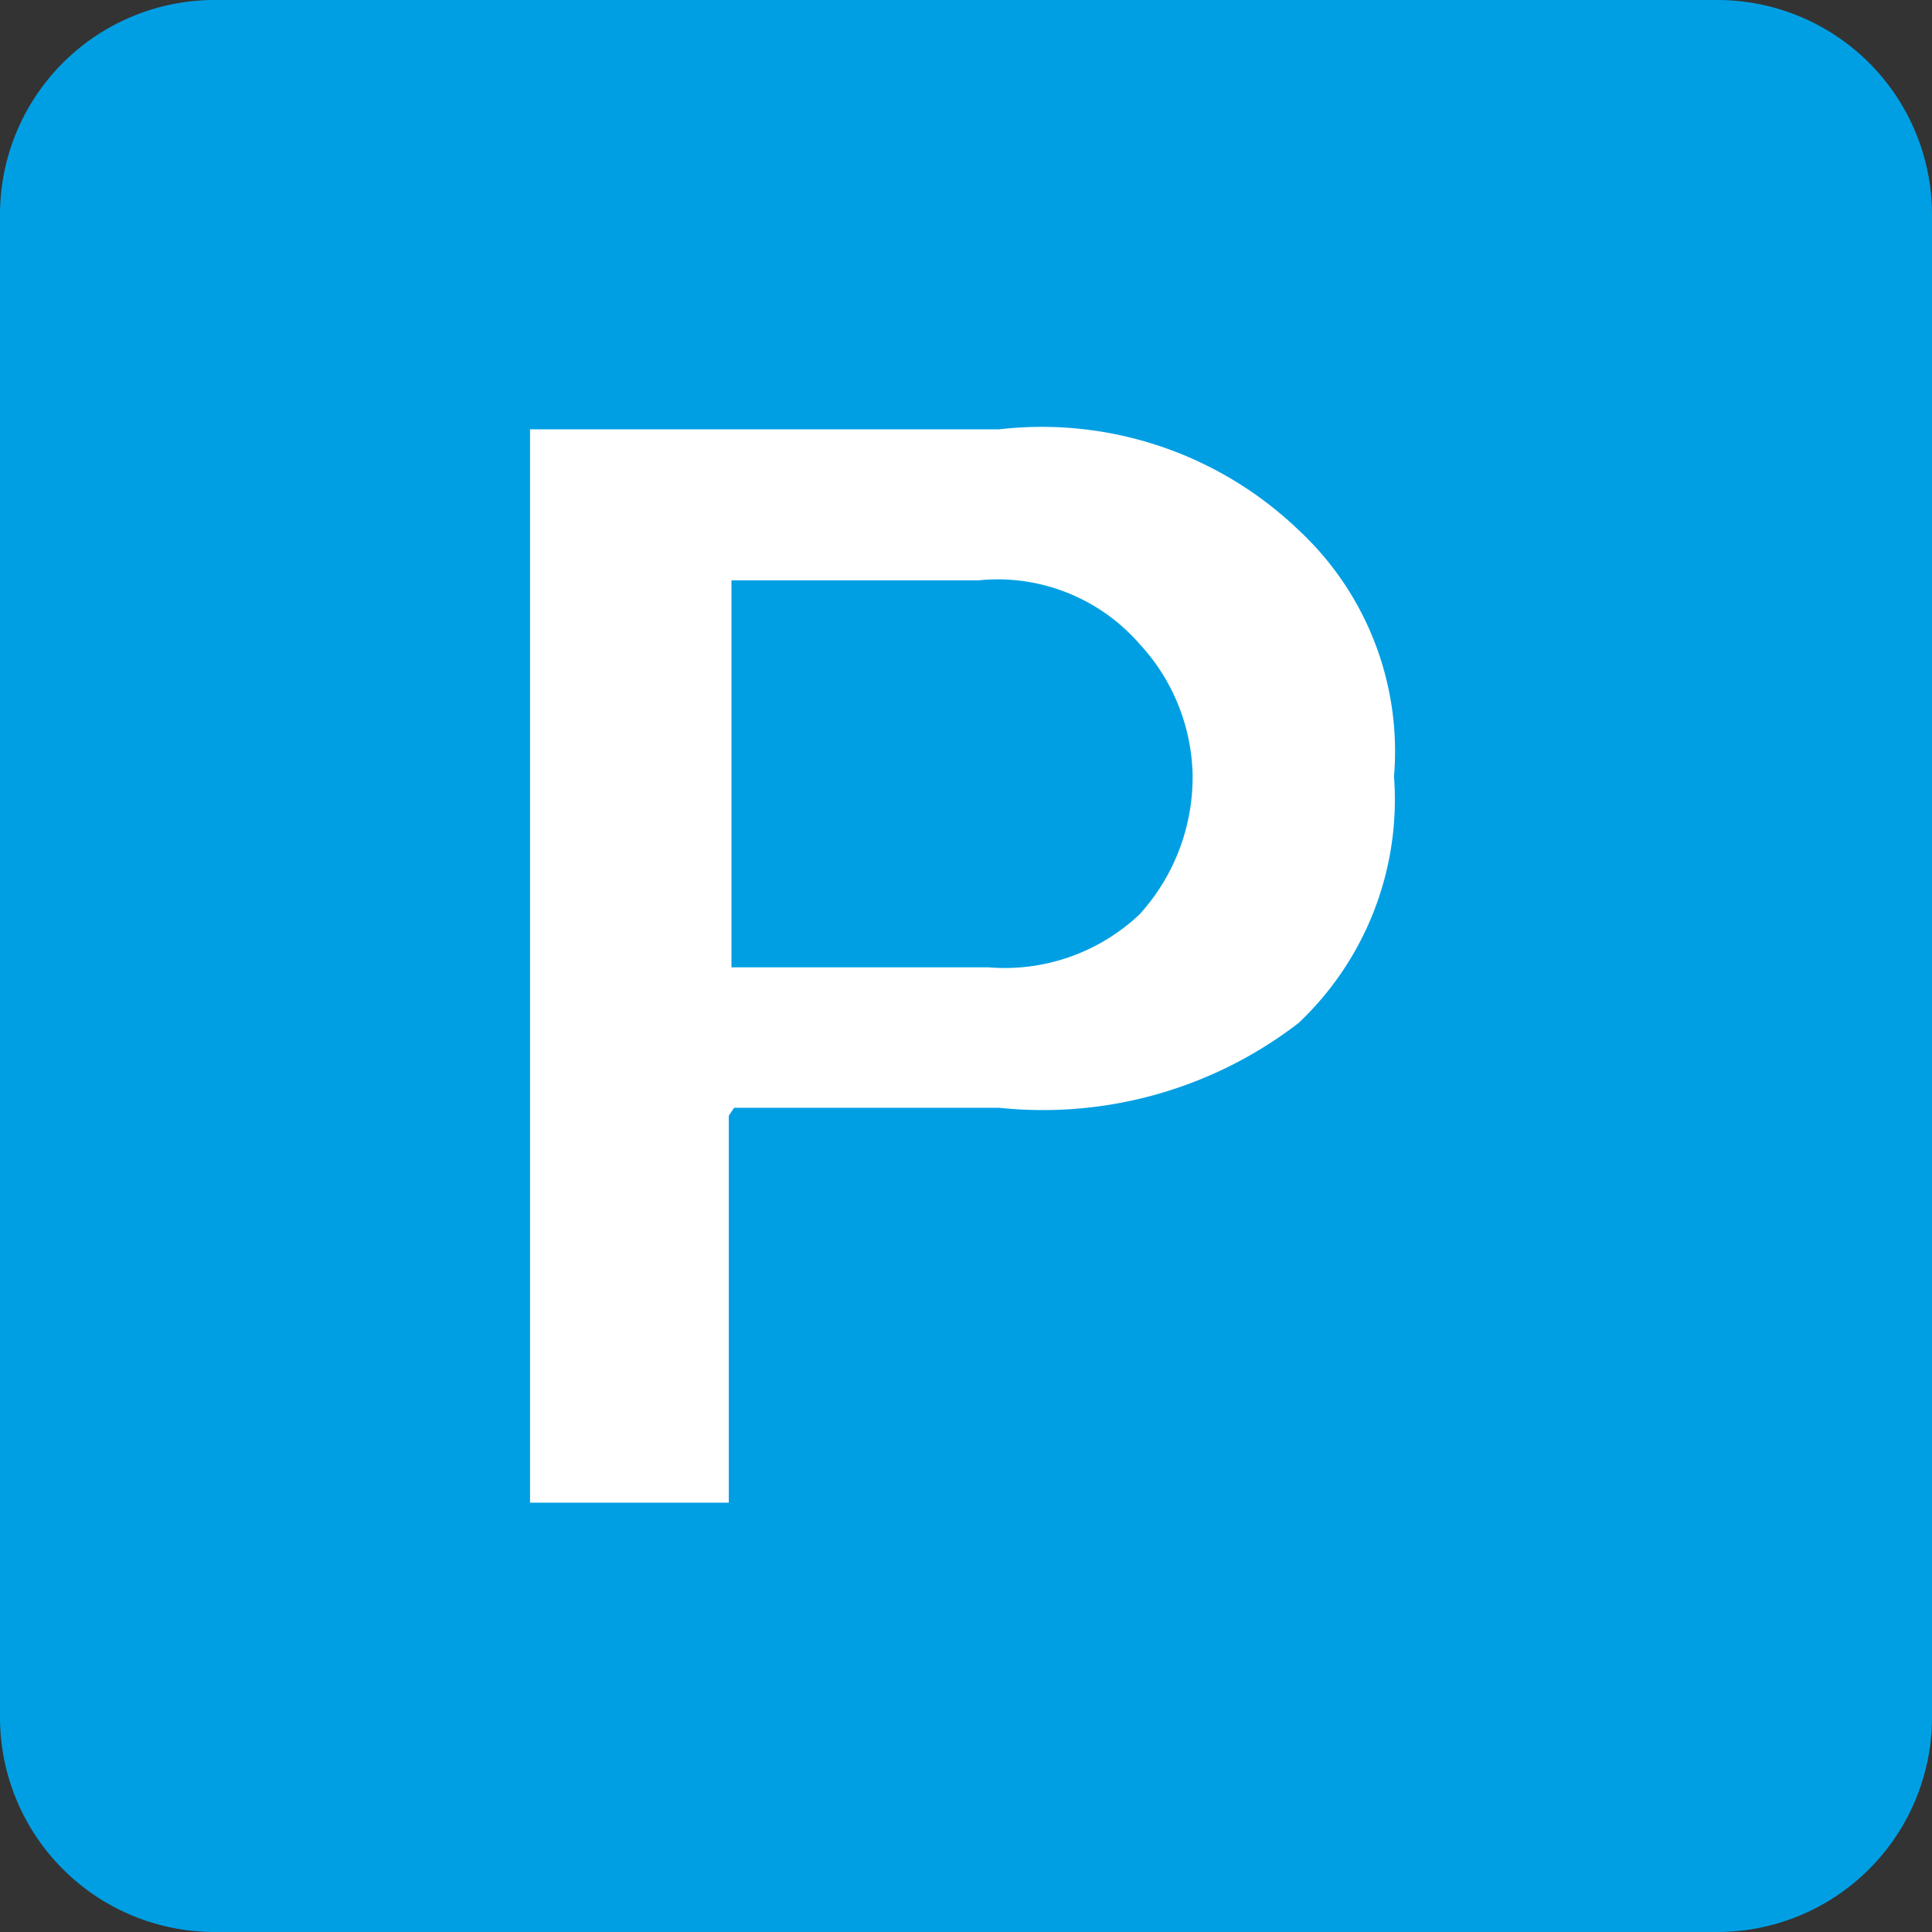
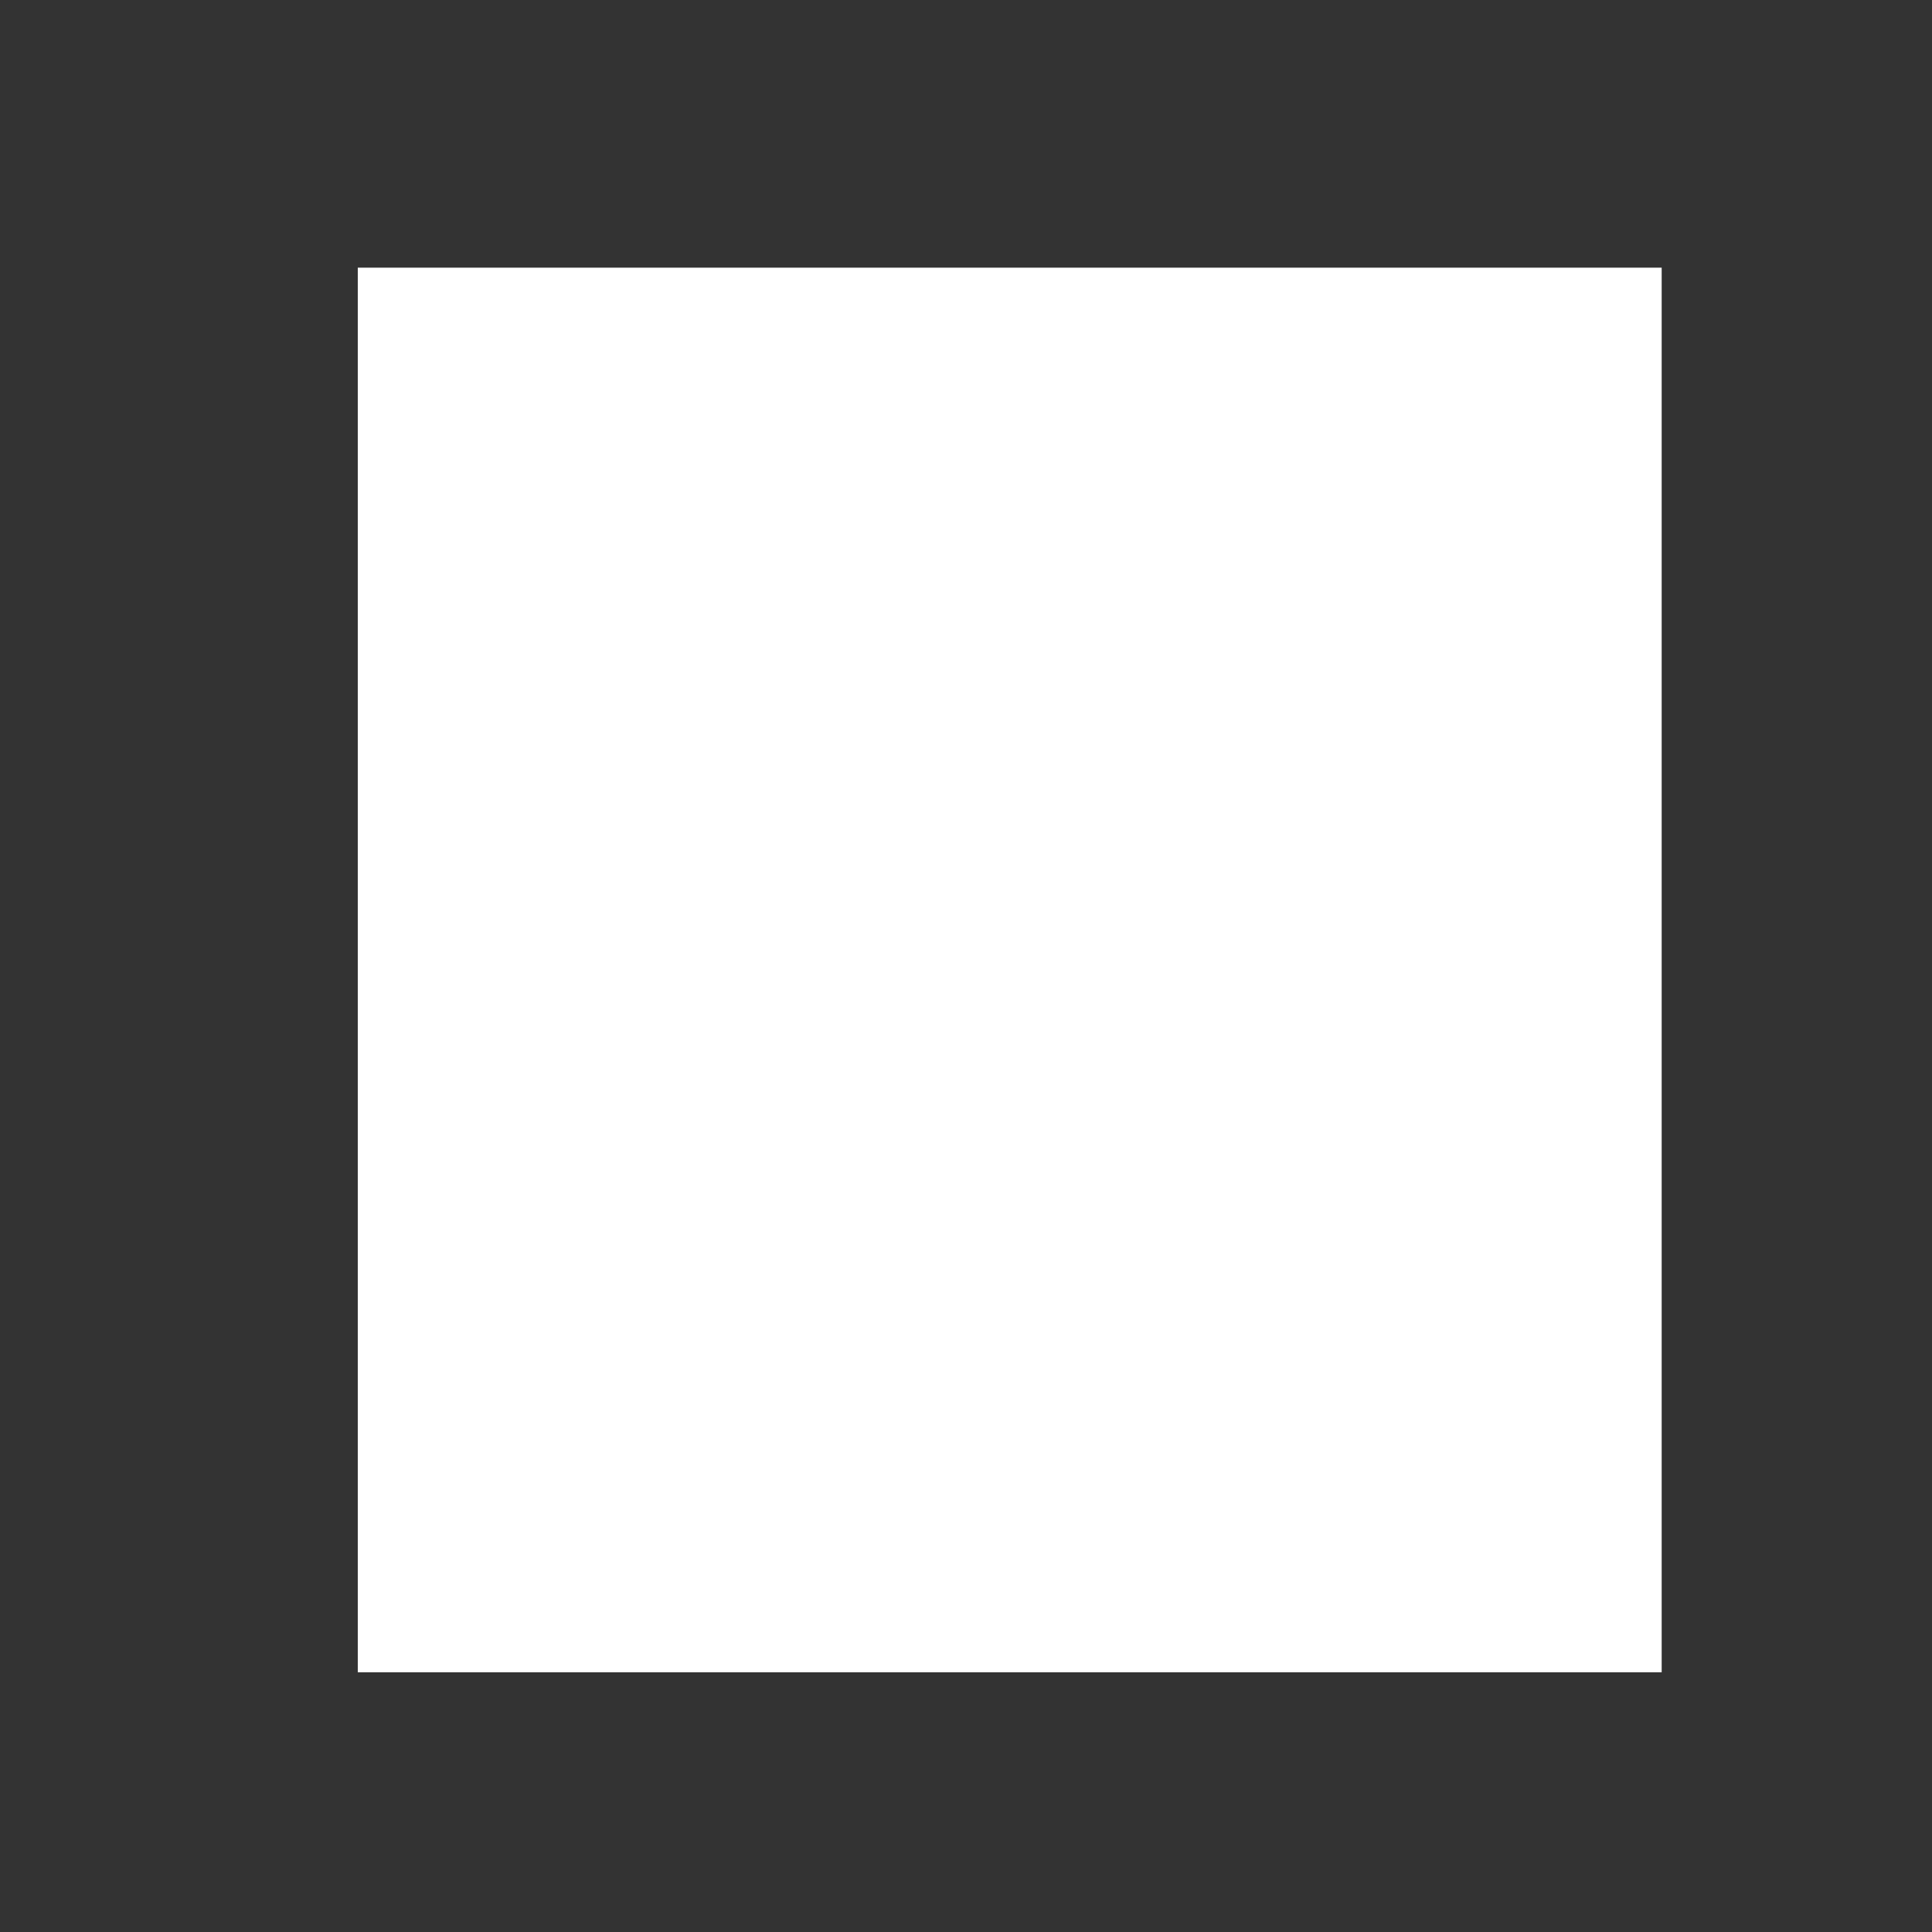
<svg xmlns="http://www.w3.org/2000/svg" viewBox="0 0 7.29 7.29">
  <rect x="0" y="0" width="7.29" height="7.29" fill="#333333" stroke="none" />
  <defs>
    <style>.cls-1{fill:none;}.cls-2{fill:#fff;}.cls-3{clip-path:url(#clip-path);}.cls-4{fill:#009fe3;}</style>
    <clipPath id="clip-path" transform="translate(0 0)">
      <rect class="cls-1" width="7.29" height="7.29" />
    </clipPath>
  </defs>
  <title>icon-parking</title>
  <g id="Layer_2" data-name="Layer 2">
    <g id="Layer_1-2" data-name="Layer 1">
      <rect class="cls-2" x="1.35" y="1.01" width="4.92" height="5.3" />
      <g class="cls-3">
-         <path class="cls-4" d="M2.75,4.21V5.67H2V1.62H3.77A1.4,1.4,0,0,1,4.9,2a1.14,1.14,0,0,1,.36.93,1.16,1.16,0,0,1-.36.93,1.58,1.58,0,0,1-1.13.32h-1ZM6.48,0H.81A.81.81,0,0,0,0,.81V6.48a.81.81,0,0,0,.81.81H6.48a.81.81,0,0,0,.81-.81V.81A.81.81,0,0,0,6.48,0" transform="translate(0 0)" />
-         <path class="cls-4" d="M2.76,3.65V2.19h.93a.71.71,0,0,1,.61.24.75.75,0,0,1,.2.49.77.77,0,0,1-.2.53.74.74,0,0,1-.57.2Z" transform="translate(0 0)" />
-       </g>
+         </g>
    </g>
  </g>
</svg>